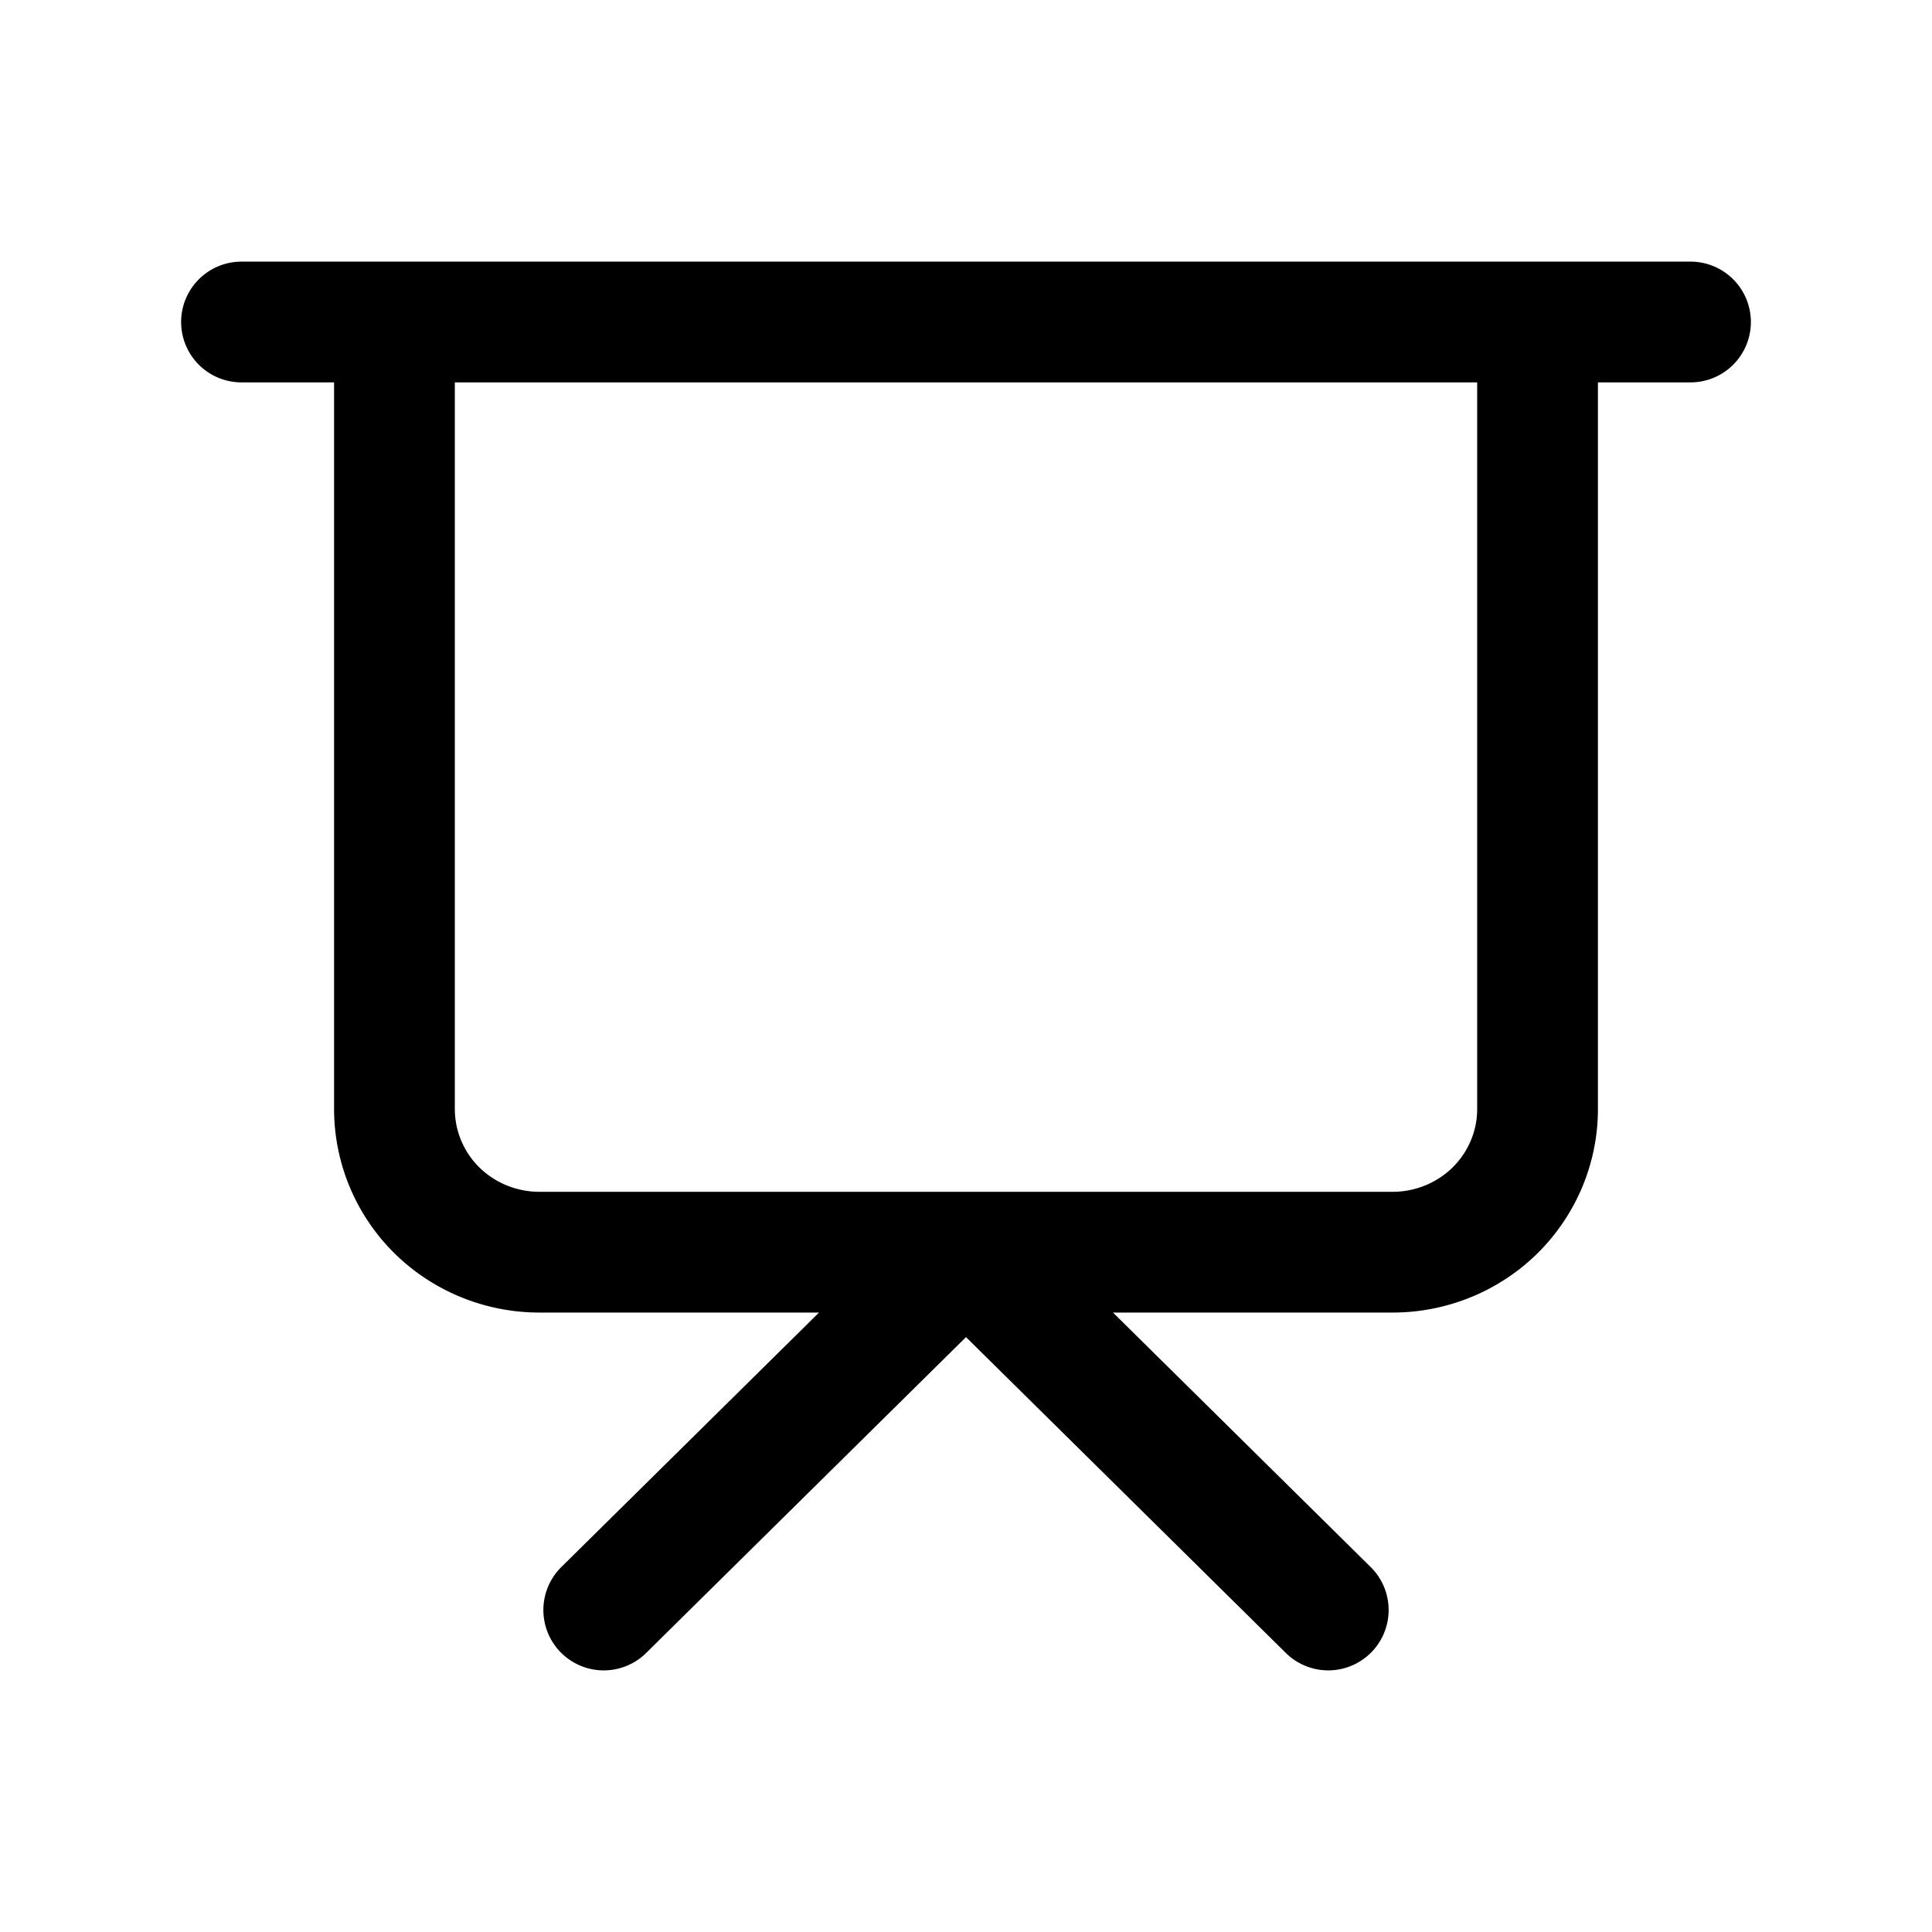
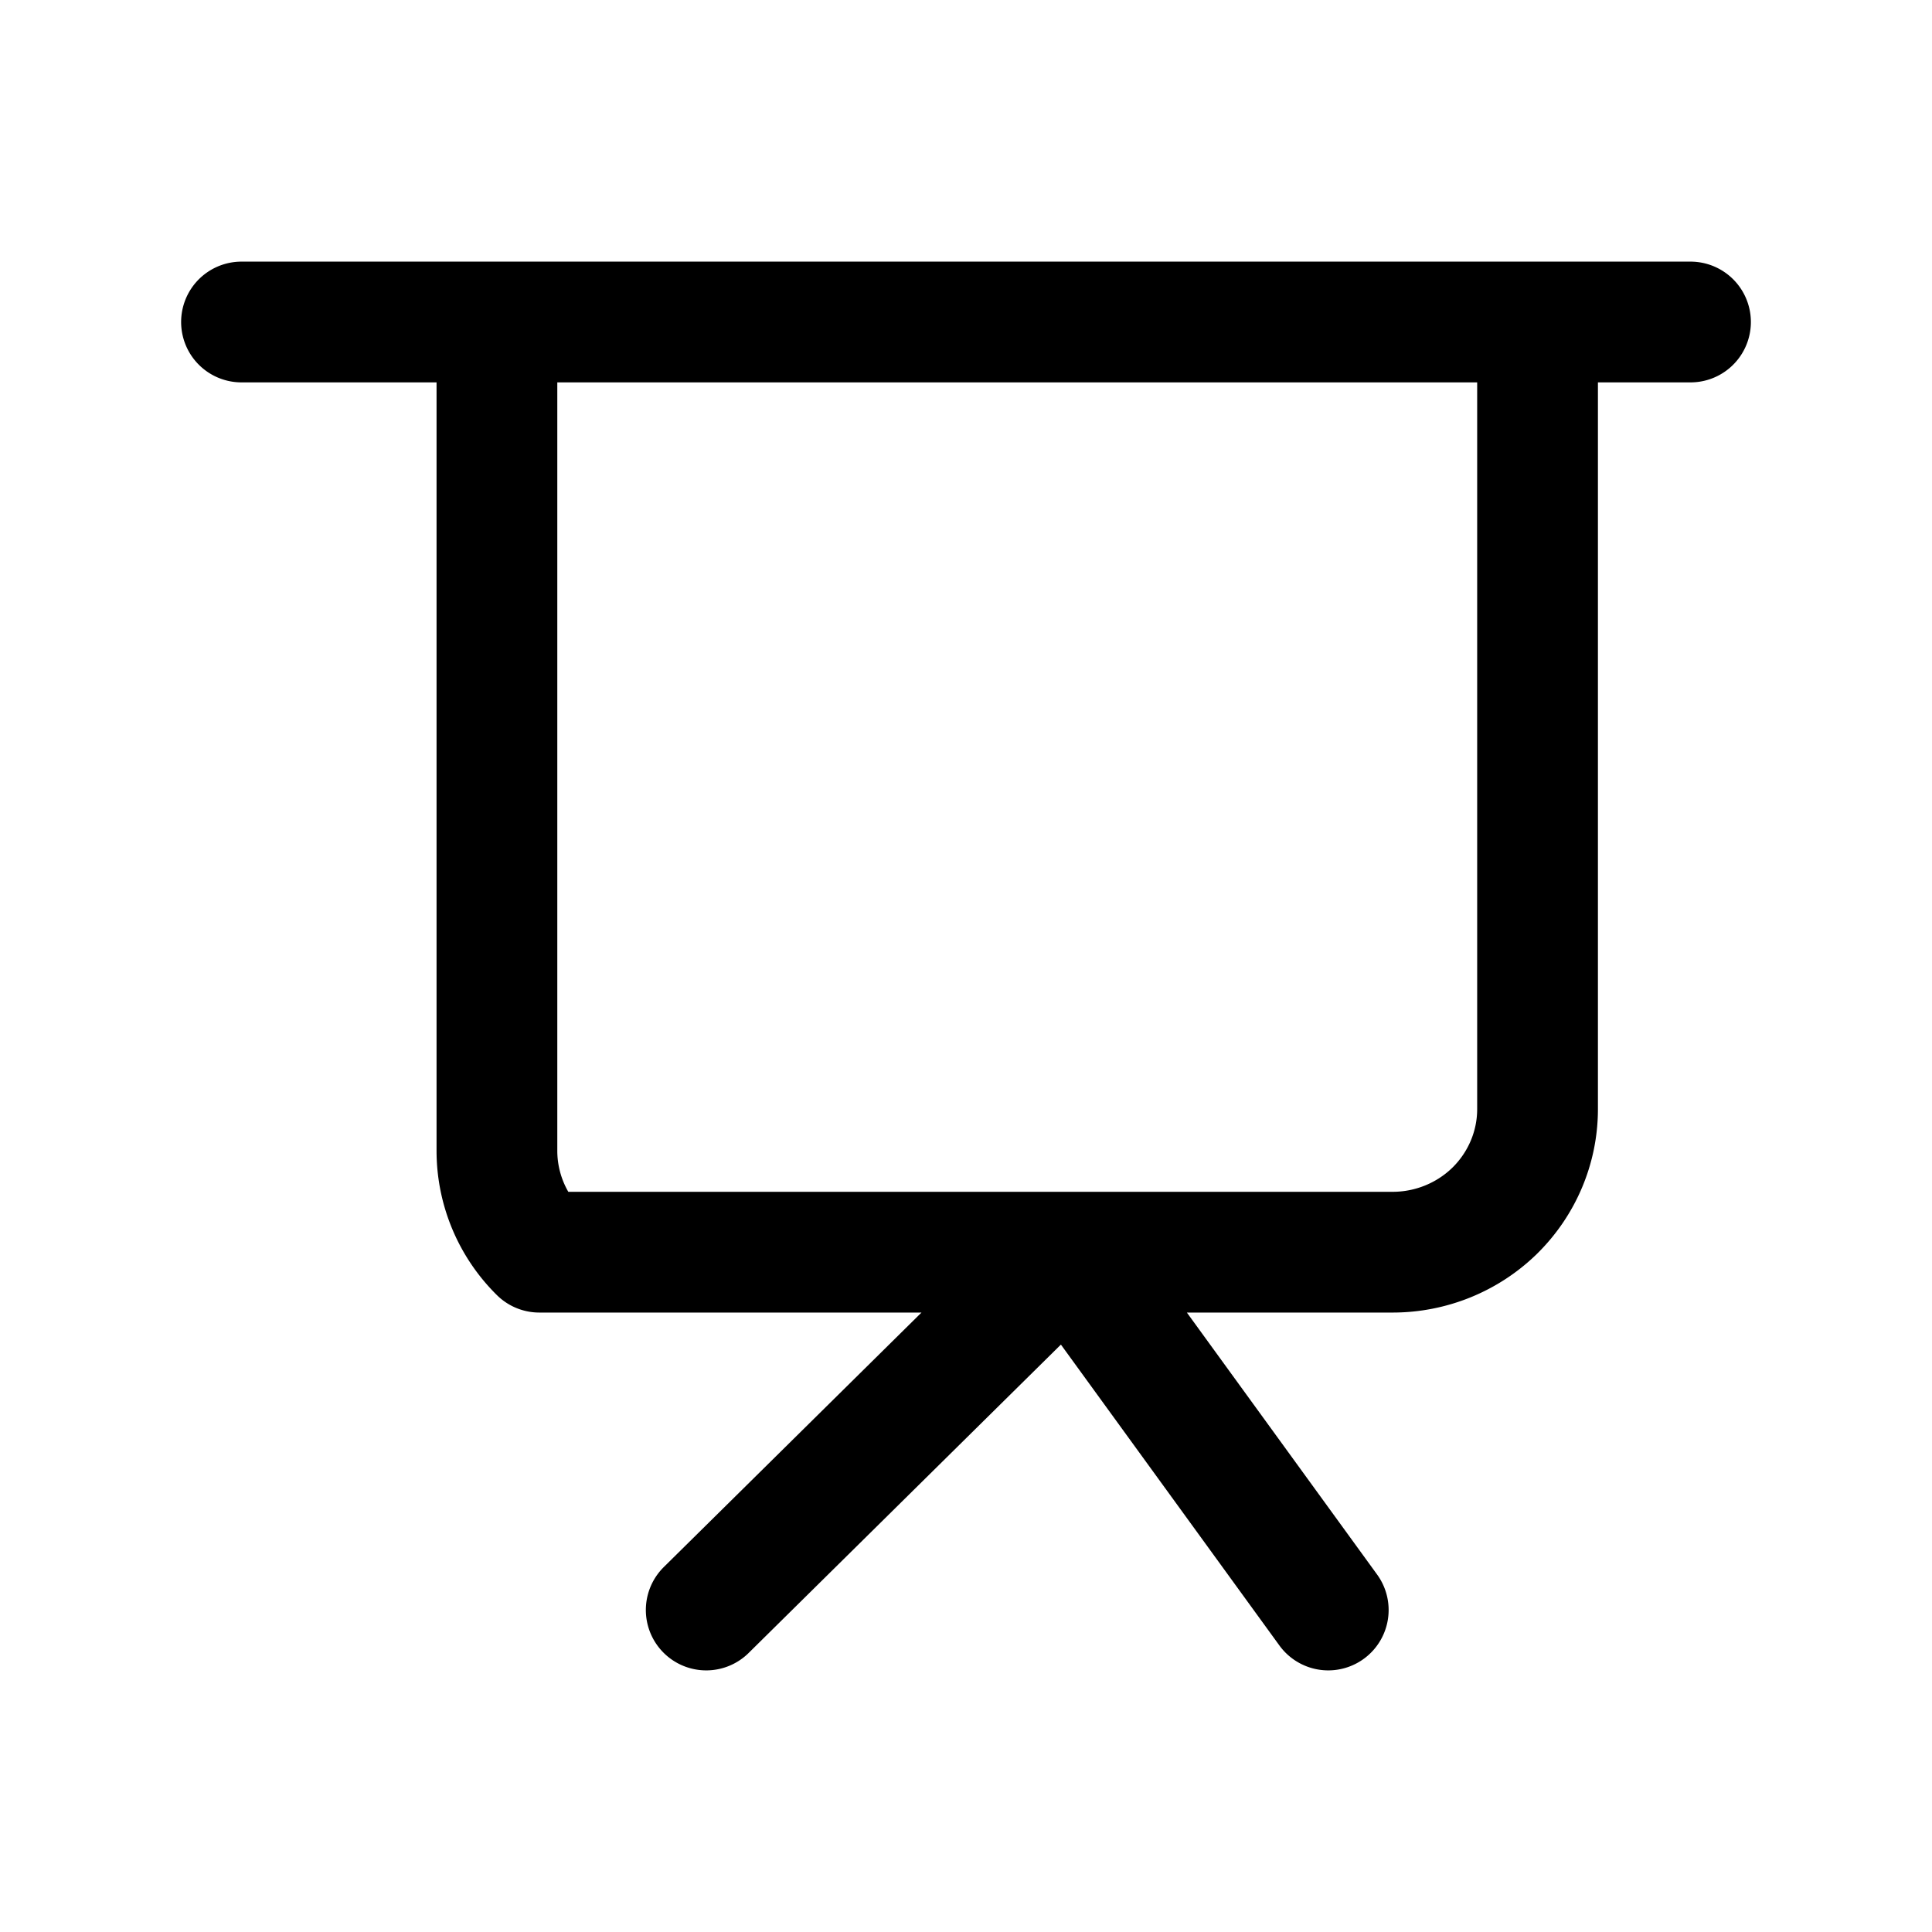
<svg xmlns="http://www.w3.org/2000/svg" width="24" height="24" fill="none" viewBox="0 0 24 24" stroke-width="1.5" stroke="currentColor" stroke-linecap="round" stroke-linejoin="round">
-   <path d="M3 4h18m-1.9 0v9.778c0 .471-.19.923-.527 1.257-.338.333-.796.52-1.273.52H6.7c-.477 0-.935-.187-1.273-.52a1.77 1.77 0 0 1-.527-1.257V4m2.6 16 4.5-4.444L16.5 20" />
+   <path d="M3 4h18m-1.9 0v9.778c0 .471-.19.923-.527 1.257-.338.333-.796.52-1.273.52H6.7a1.77 1.77 0 0 1-.527-1.257V4m2.6 16 4.5-4.444L16.5 20" />
</svg>